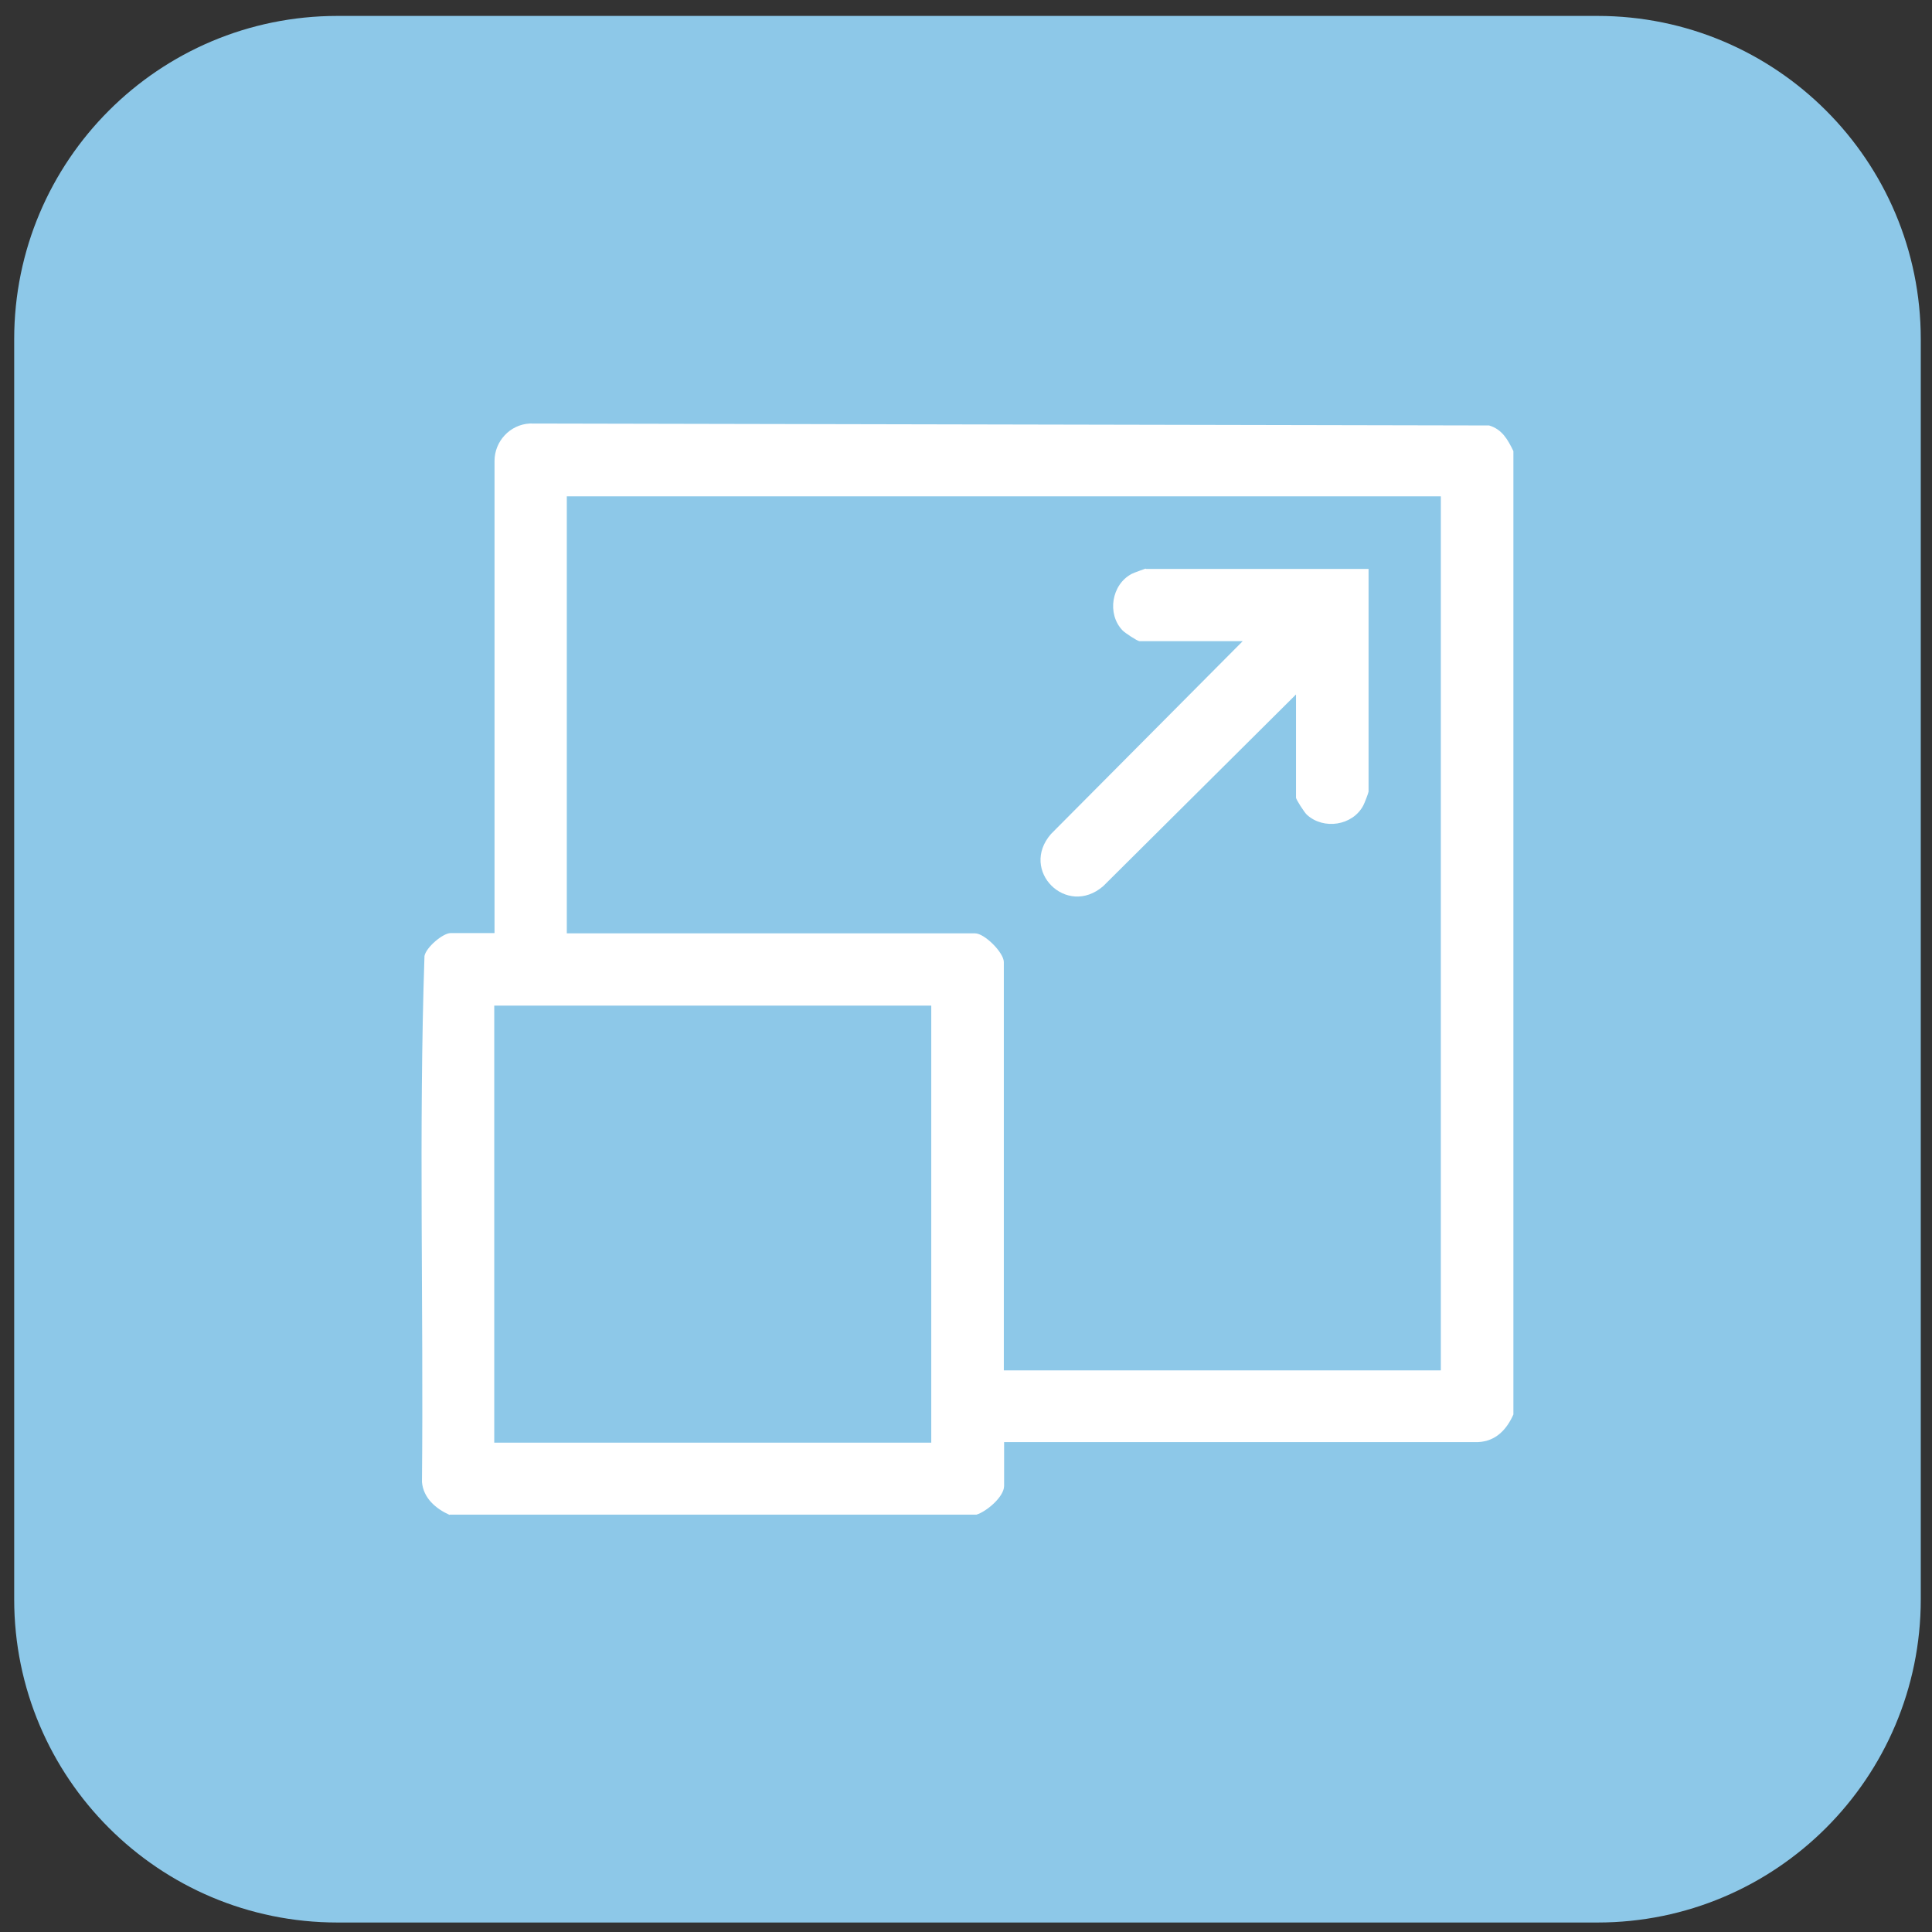
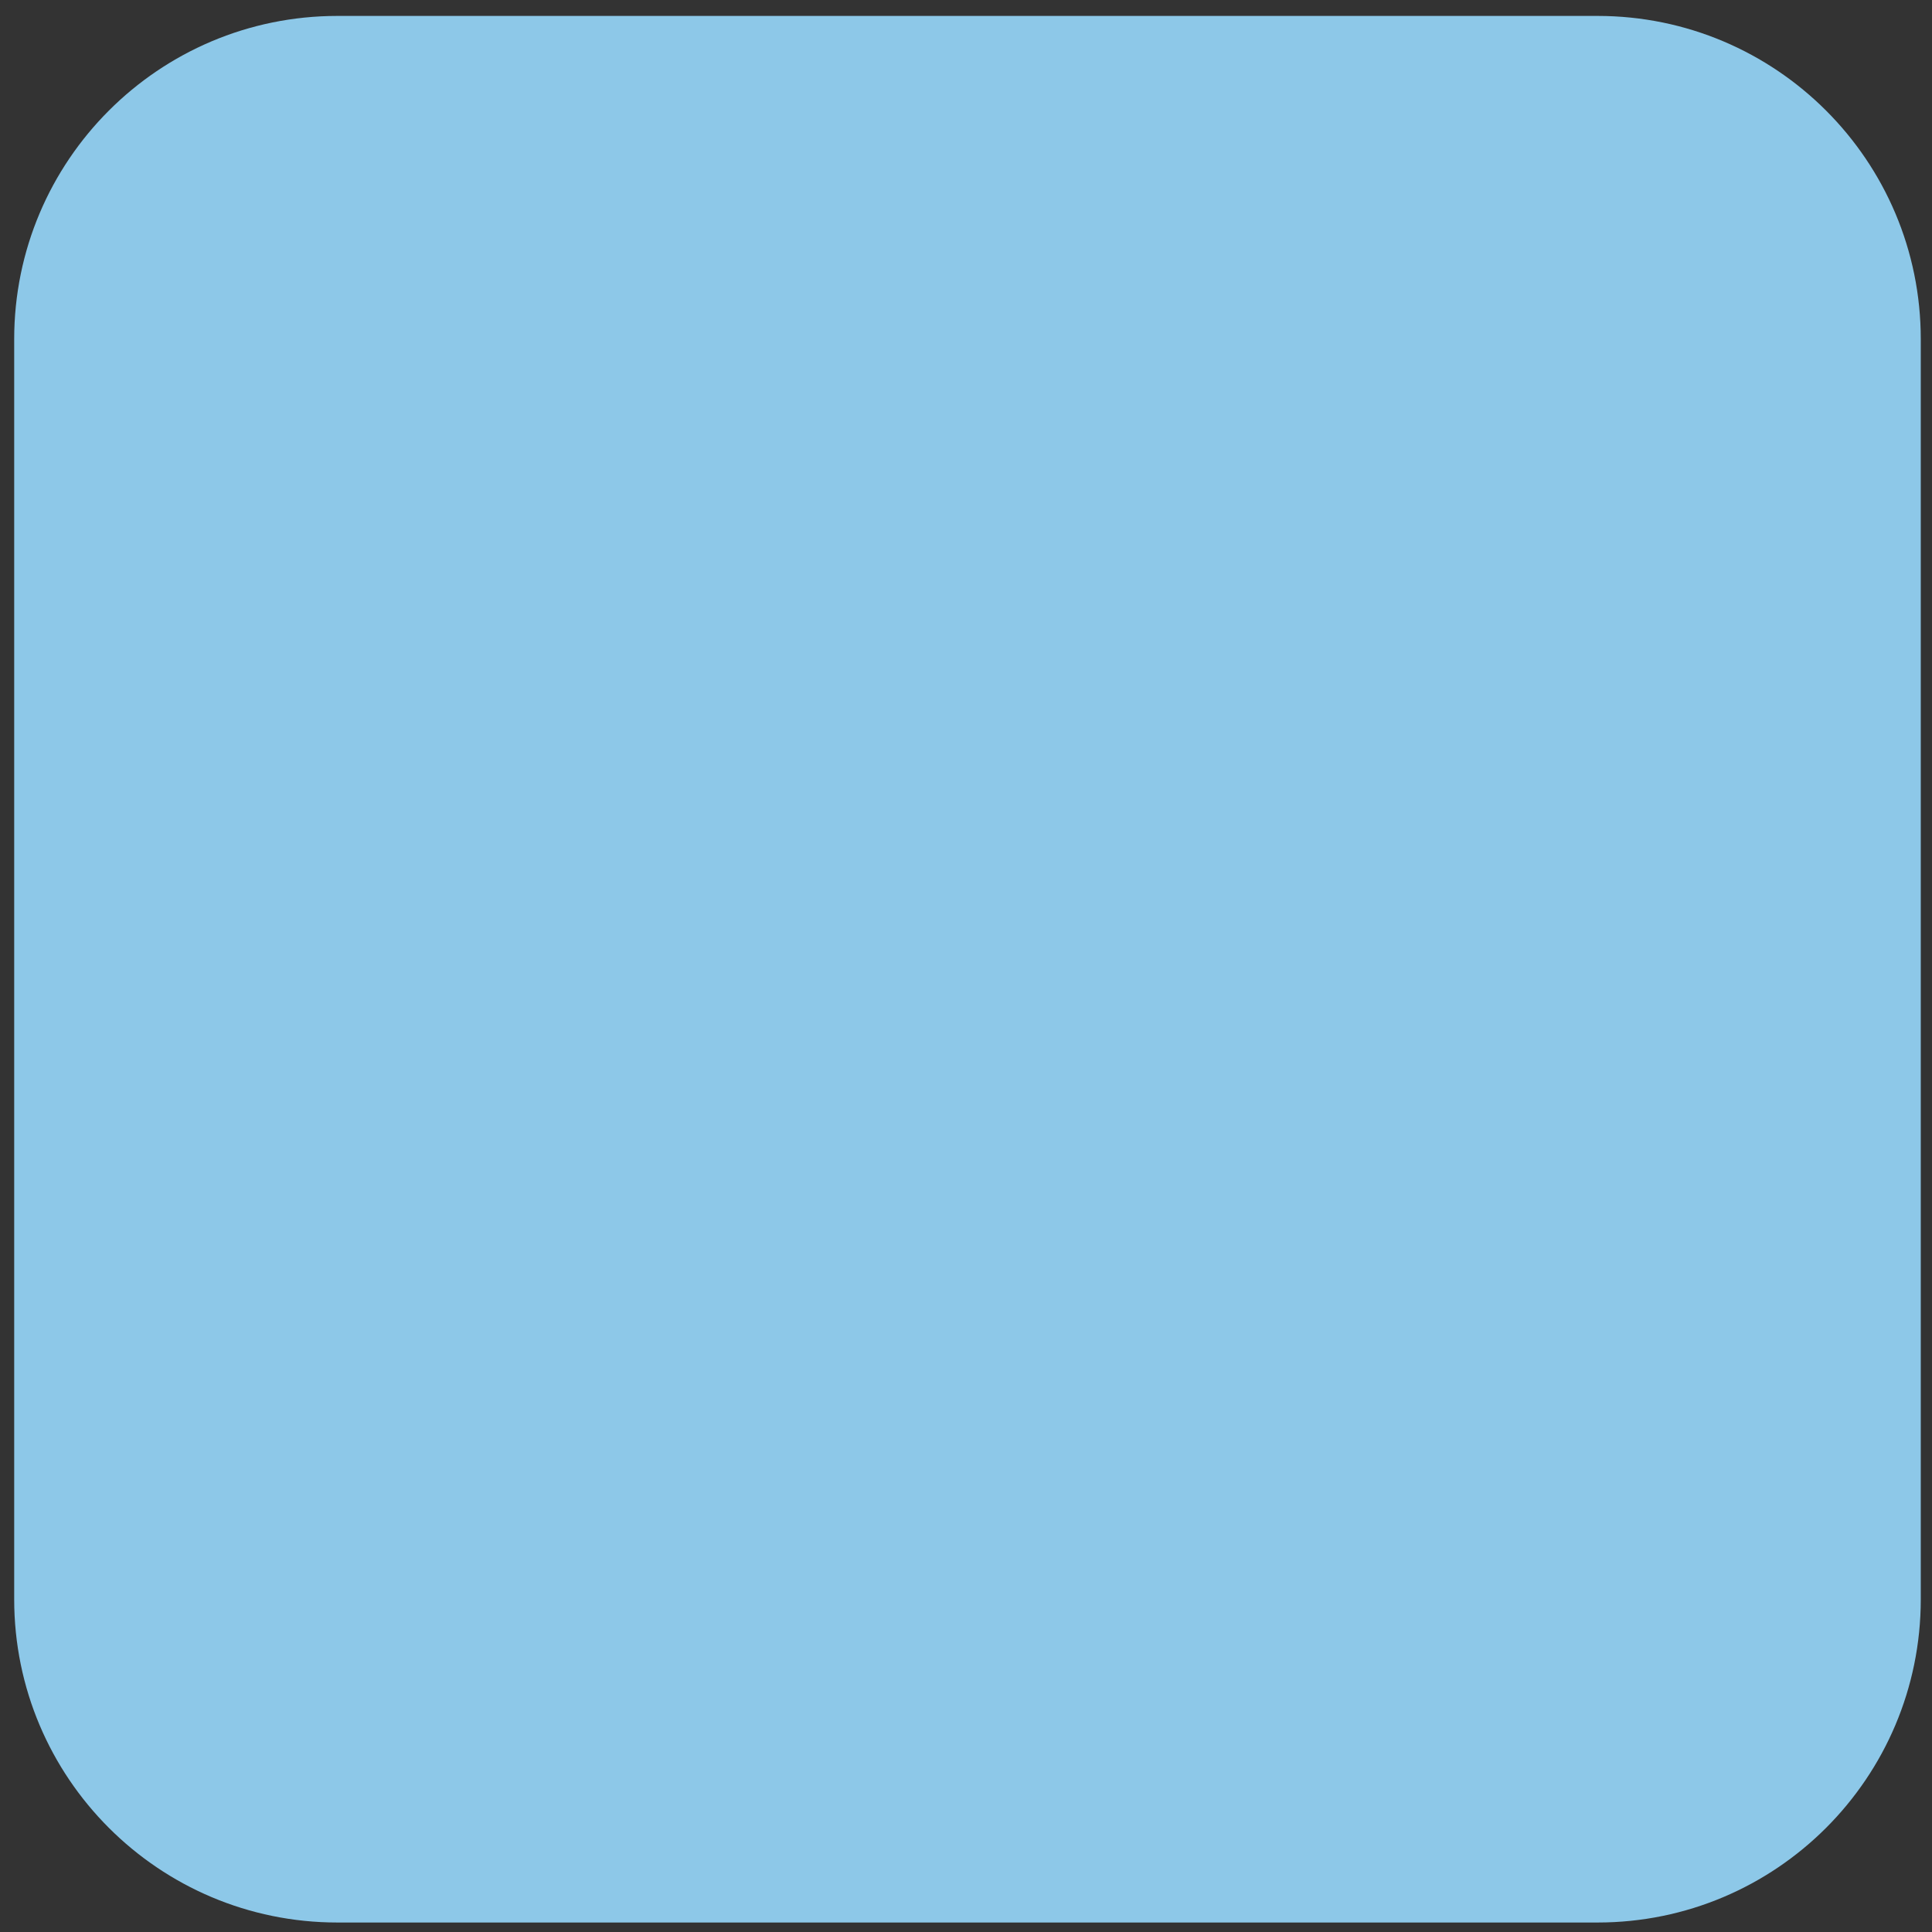
<svg xmlns="http://www.w3.org/2000/svg" width="90" height="90" viewBox="0 0 90 90" fill="none">
  <rect x="0" y="0" width="90" height="90" fill="#333333" stroke="none" />
  <path d="M74.419 0.742H15.719C7.402 0.742 0.661 7.484 0.661 15.8V74.5C0.661 82.817 7.402 89.558 15.719 89.558H74.419C82.735 89.558 89.477 82.817 89.477 74.5V15.8C89.477 7.484 82.735 0.742 74.419 0.742Z" fill="#8DC8E8" />
-   <path d="M20.944 70.571C20.307 70.285 19.722 69.791 19.657 69.037C19.735 60.873 19.501 52.67 19.774 44.532C19.852 44.129 20.632 43.466 20.996 43.466H23.037V21.471C23.037 20.561 23.752 19.78 24.675 19.729L69.369 19.82C69.98 20.002 70.24 20.483 70.5 21.015V65.891C70.188 66.593 69.681 67.139 68.862 67.178H46.775V69.219C46.775 69.726 45.956 70.415 45.488 70.558H20.944V70.571ZM67.107 23.122H26.404V43.479H45.423C45.865 43.479 46.762 44.376 46.762 44.818V63.837H67.12V23.122H67.107ZM43.382 46.846H23.024V67.204H43.382V46.846ZM53.366 26.488C53.366 26.488 52.807 26.683 52.716 26.735C51.78 27.23 51.559 28.595 52.287 29.361C52.391 29.478 52.989 29.868 53.08 29.868H57.89L48.959 38.851C47.477 40.554 49.687 42.751 51.39 41.282L60.373 32.351V37.161C60.373 37.239 60.763 37.85 60.88 37.954C61.66 38.669 63.012 38.461 63.506 37.525C63.558 37.434 63.753 36.927 63.753 36.875V26.502H53.379L53.366 26.488Z" fill="white" />
</svg>